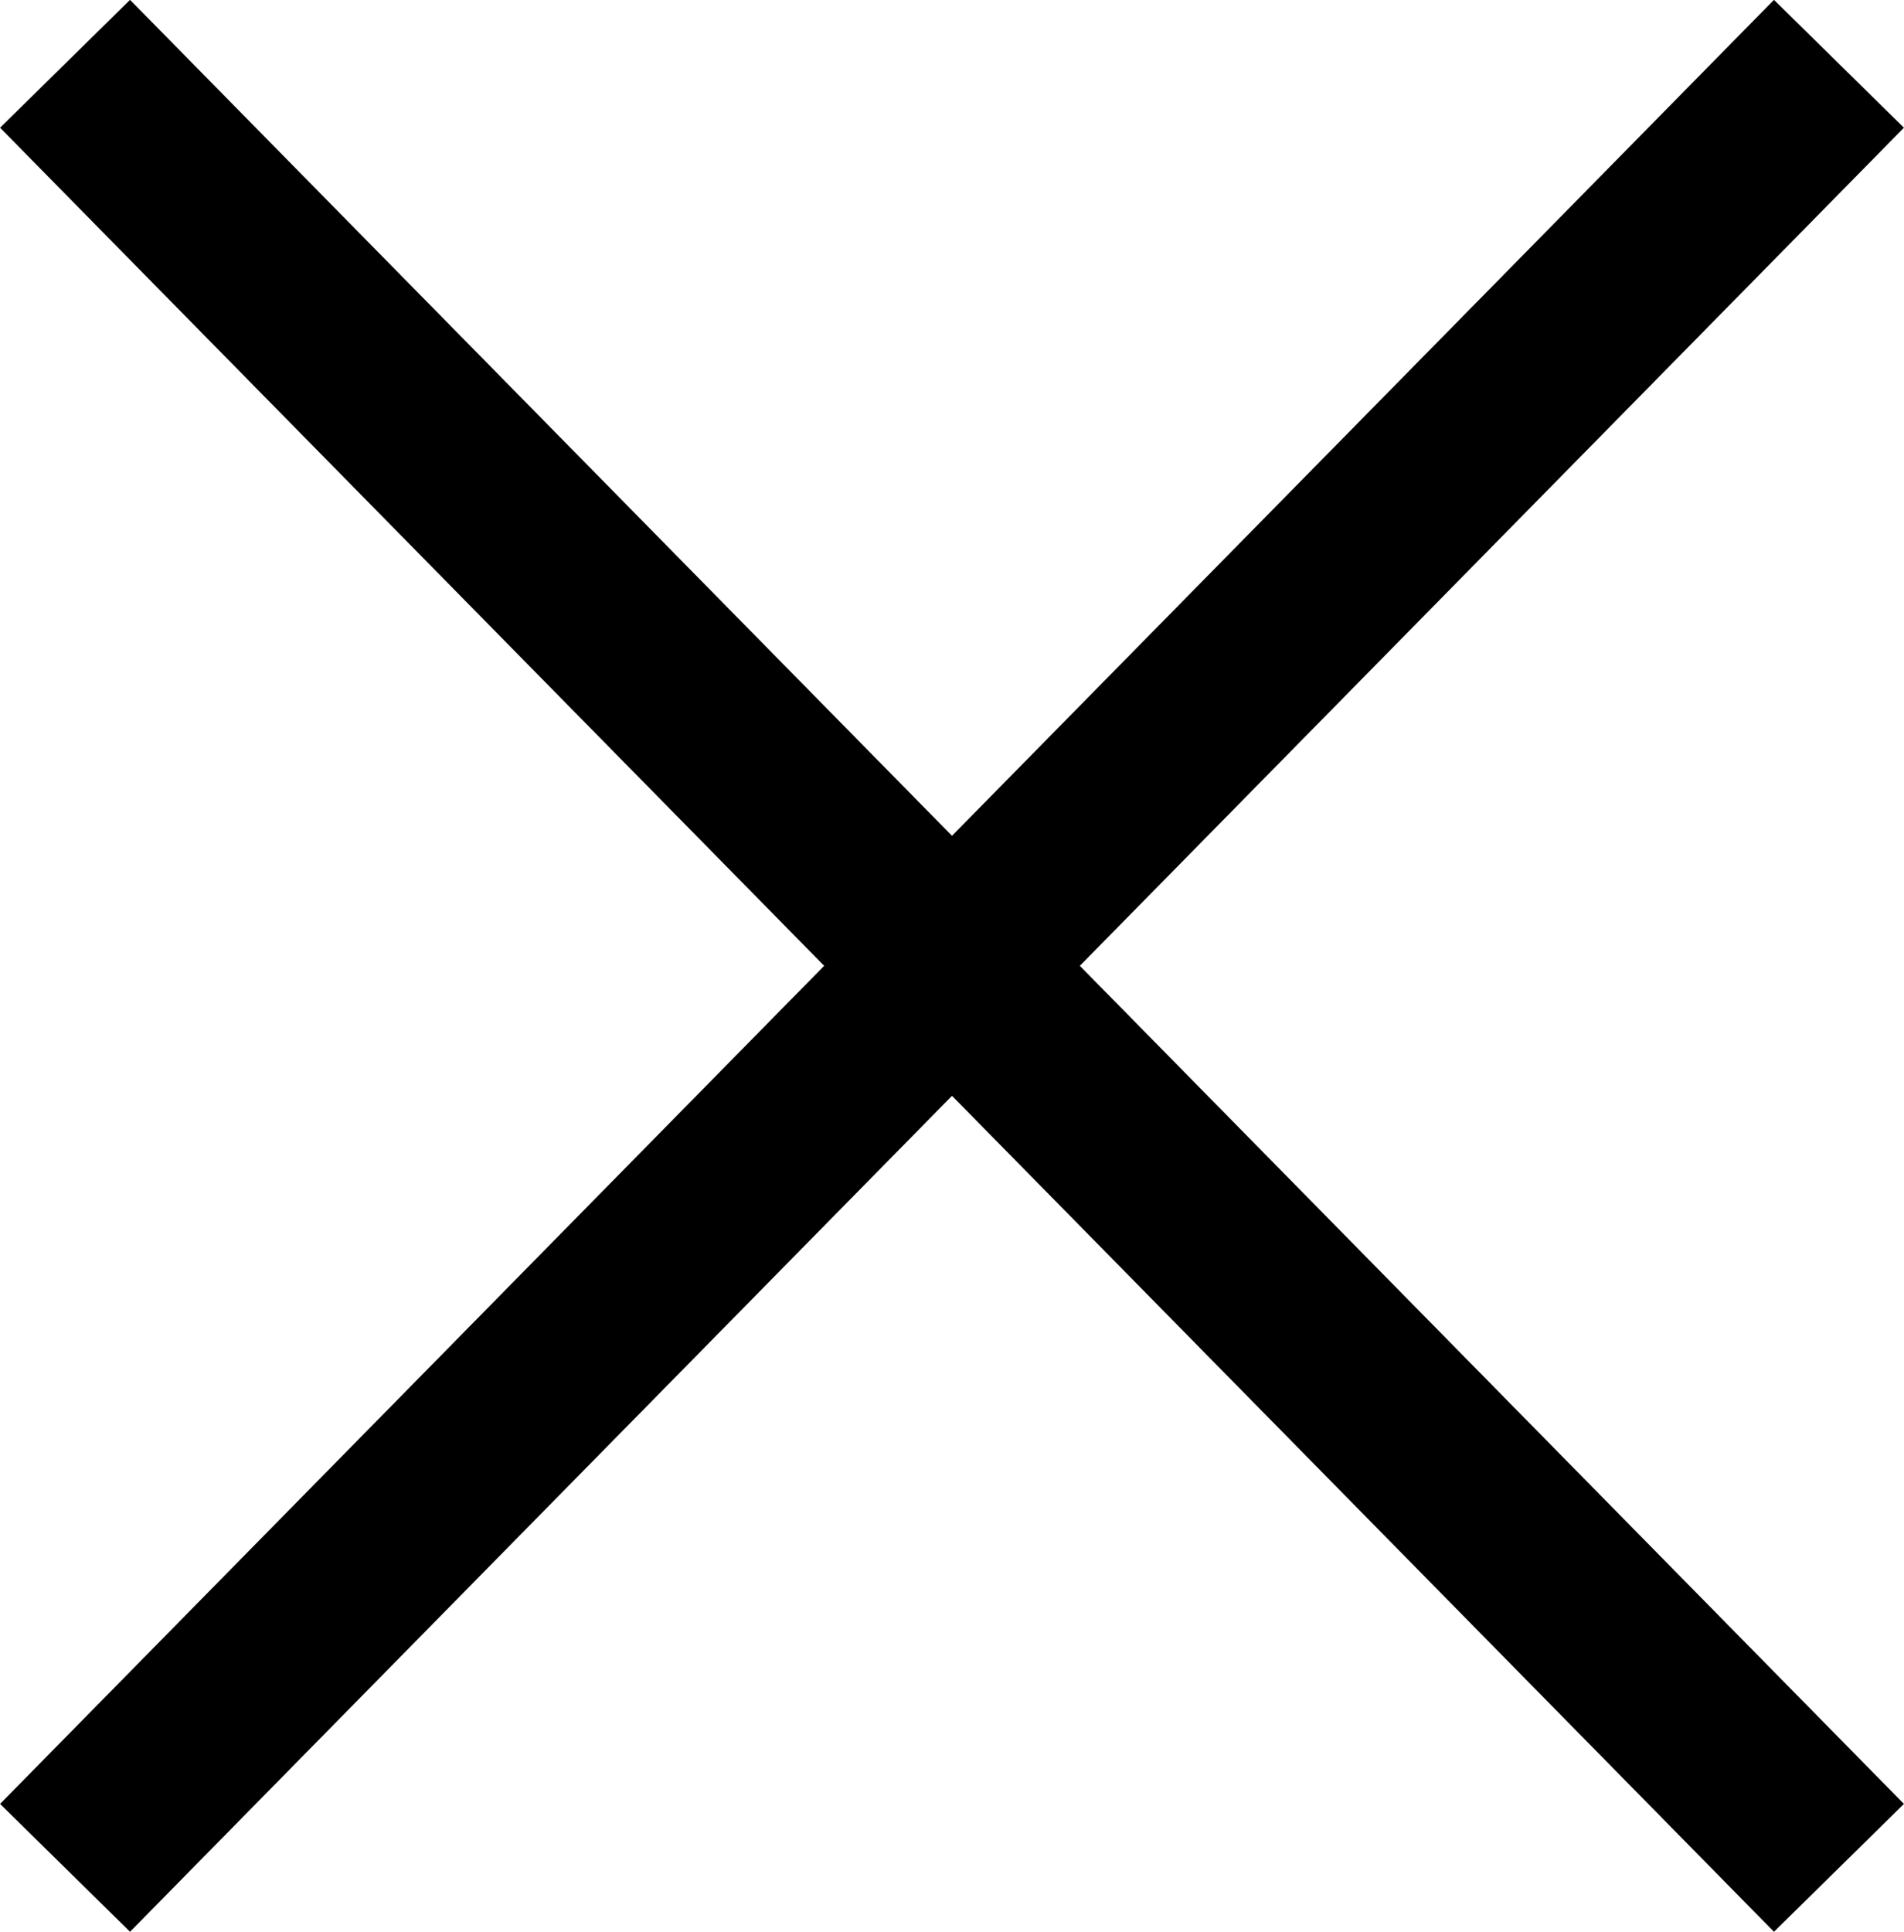
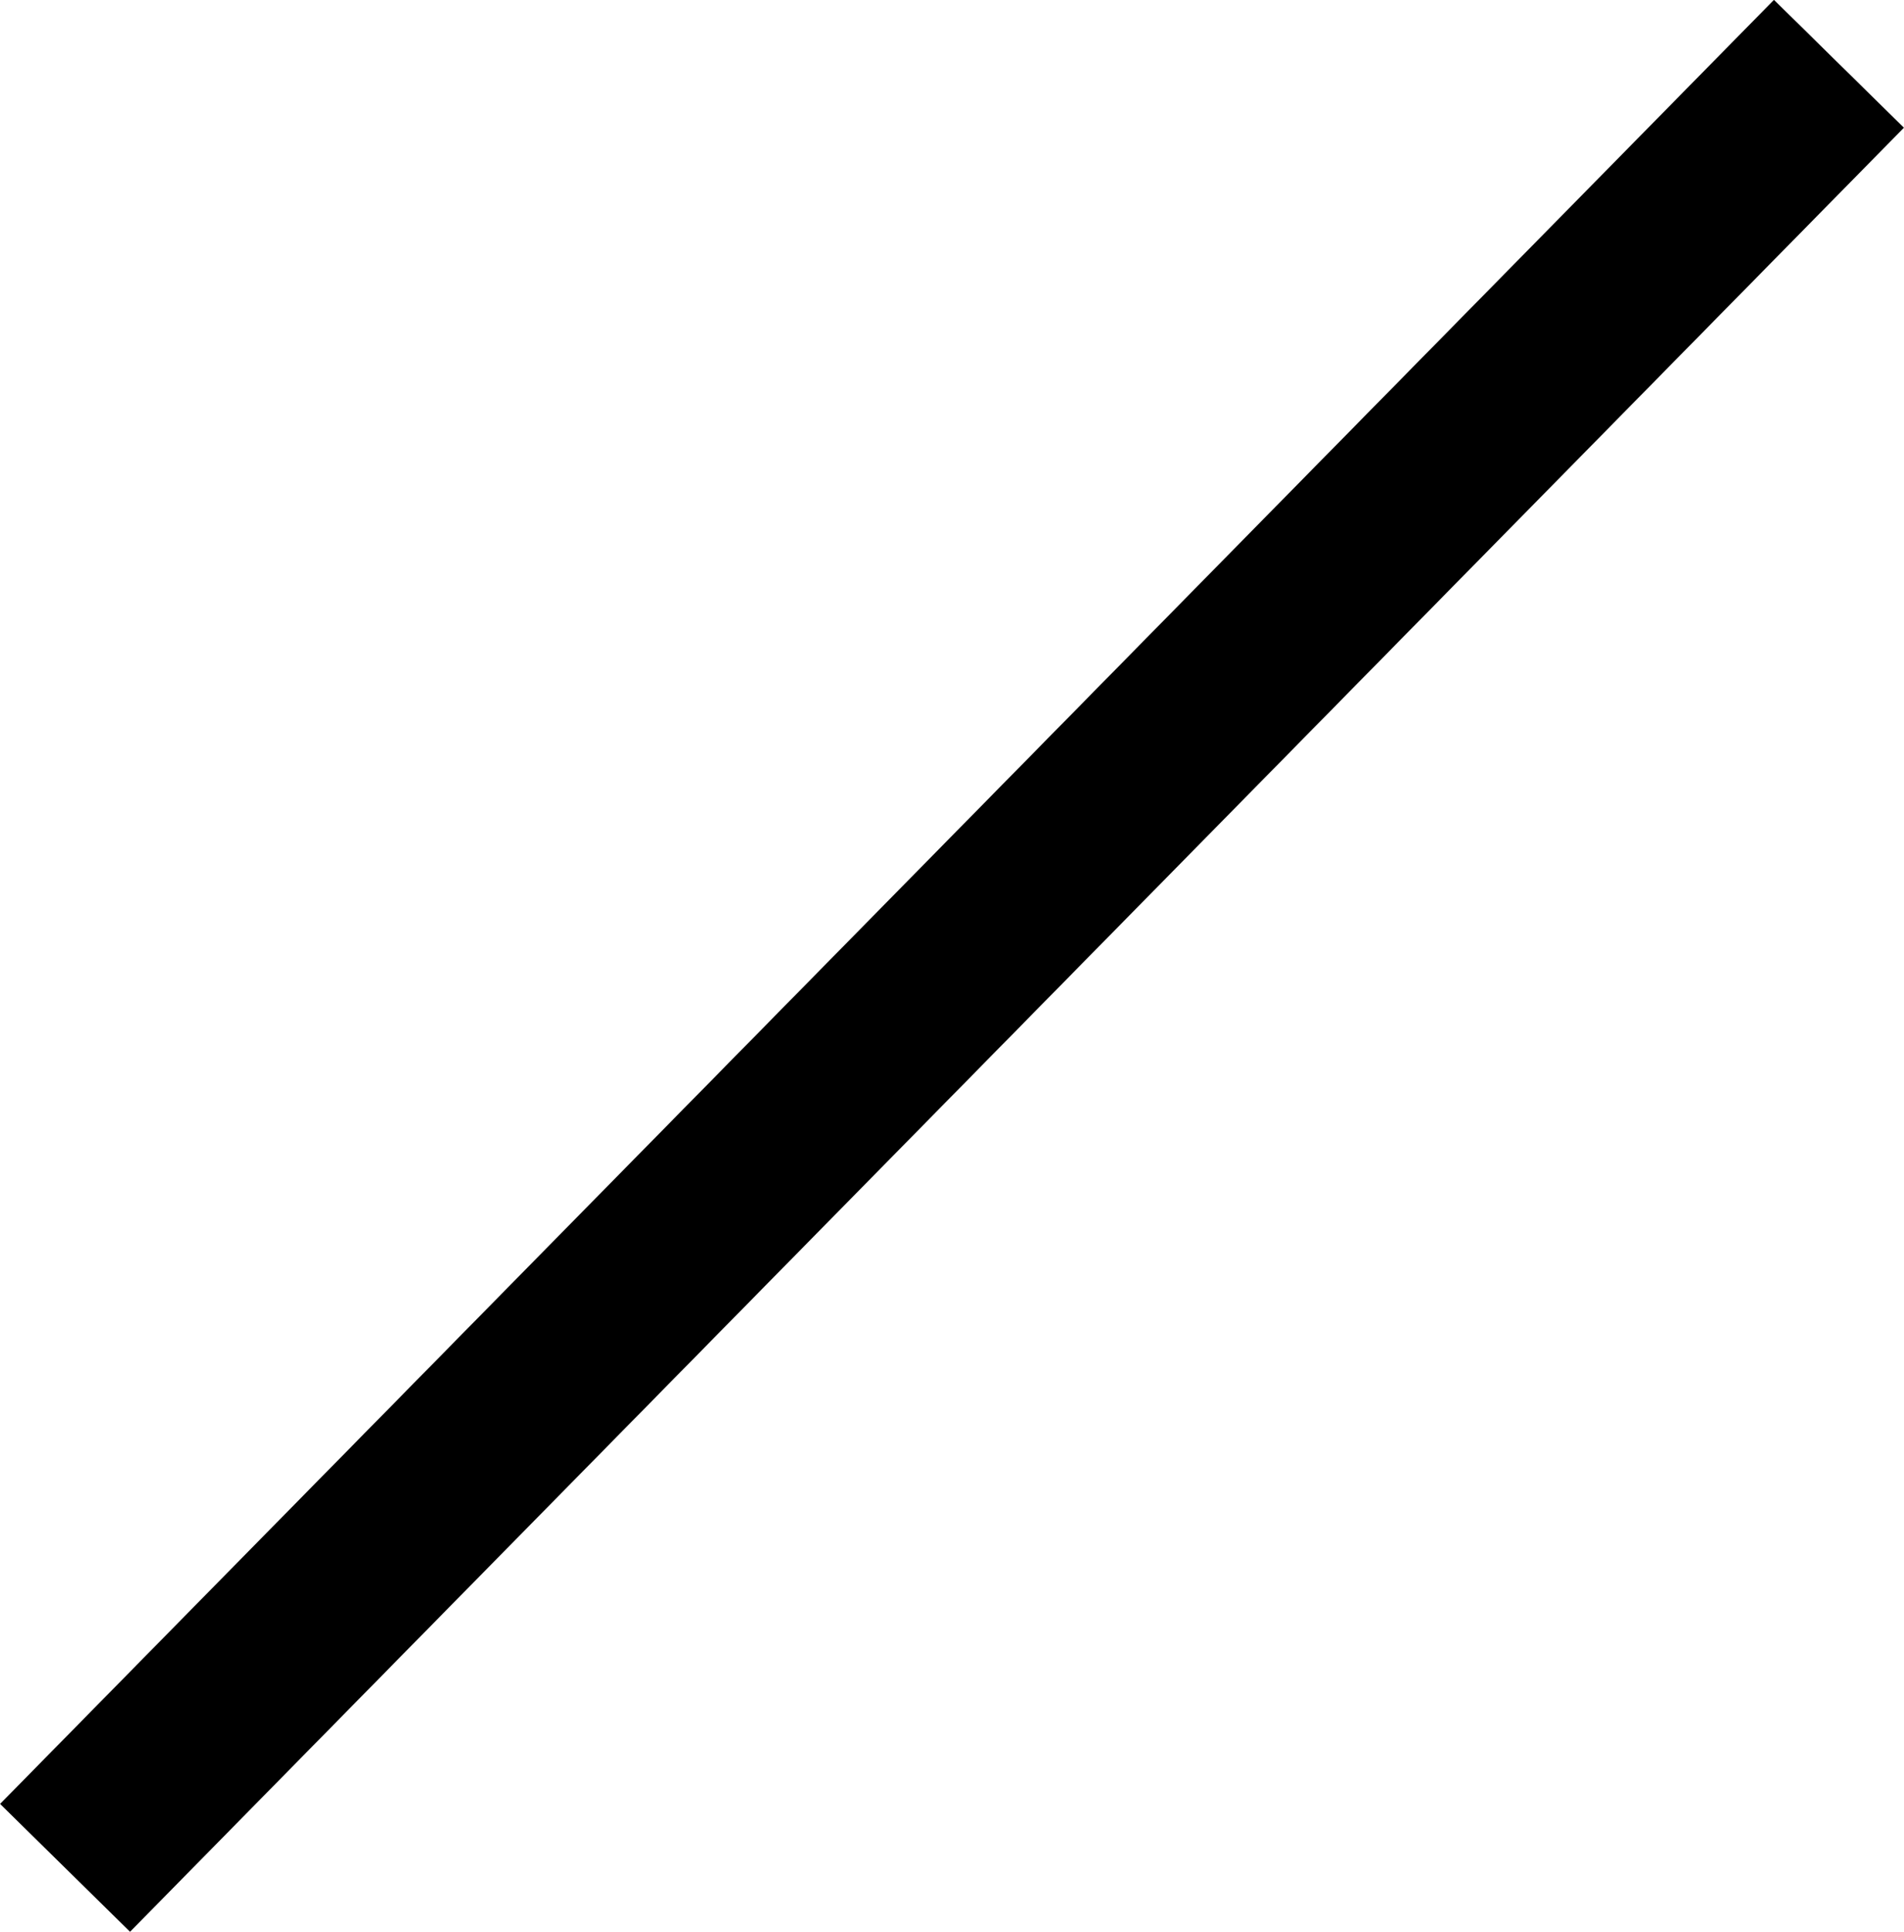
<svg xmlns="http://www.w3.org/2000/svg" width="29.56" height="29.99" viewBox="0 0 29.56 29.99">
  <defs>
    <style>.cls-1{fill:none;stroke:#000;stroke-miterlimit:10;stroke-width:2.83px;}</style>
  </defs>
  <g id="Layer_2" data-name="Layer 2">
    <g id="Layer_1-2" data-name="Layer 1">
      <line class="cls-1" x1="28.55" y1="0.99" x2="1.01" y2="28.99" />
-       <line class="cls-1" x1="1.01" y1="0.99" x2="28.55" y2="28.99" />
    </g>
  </g>
</svg>